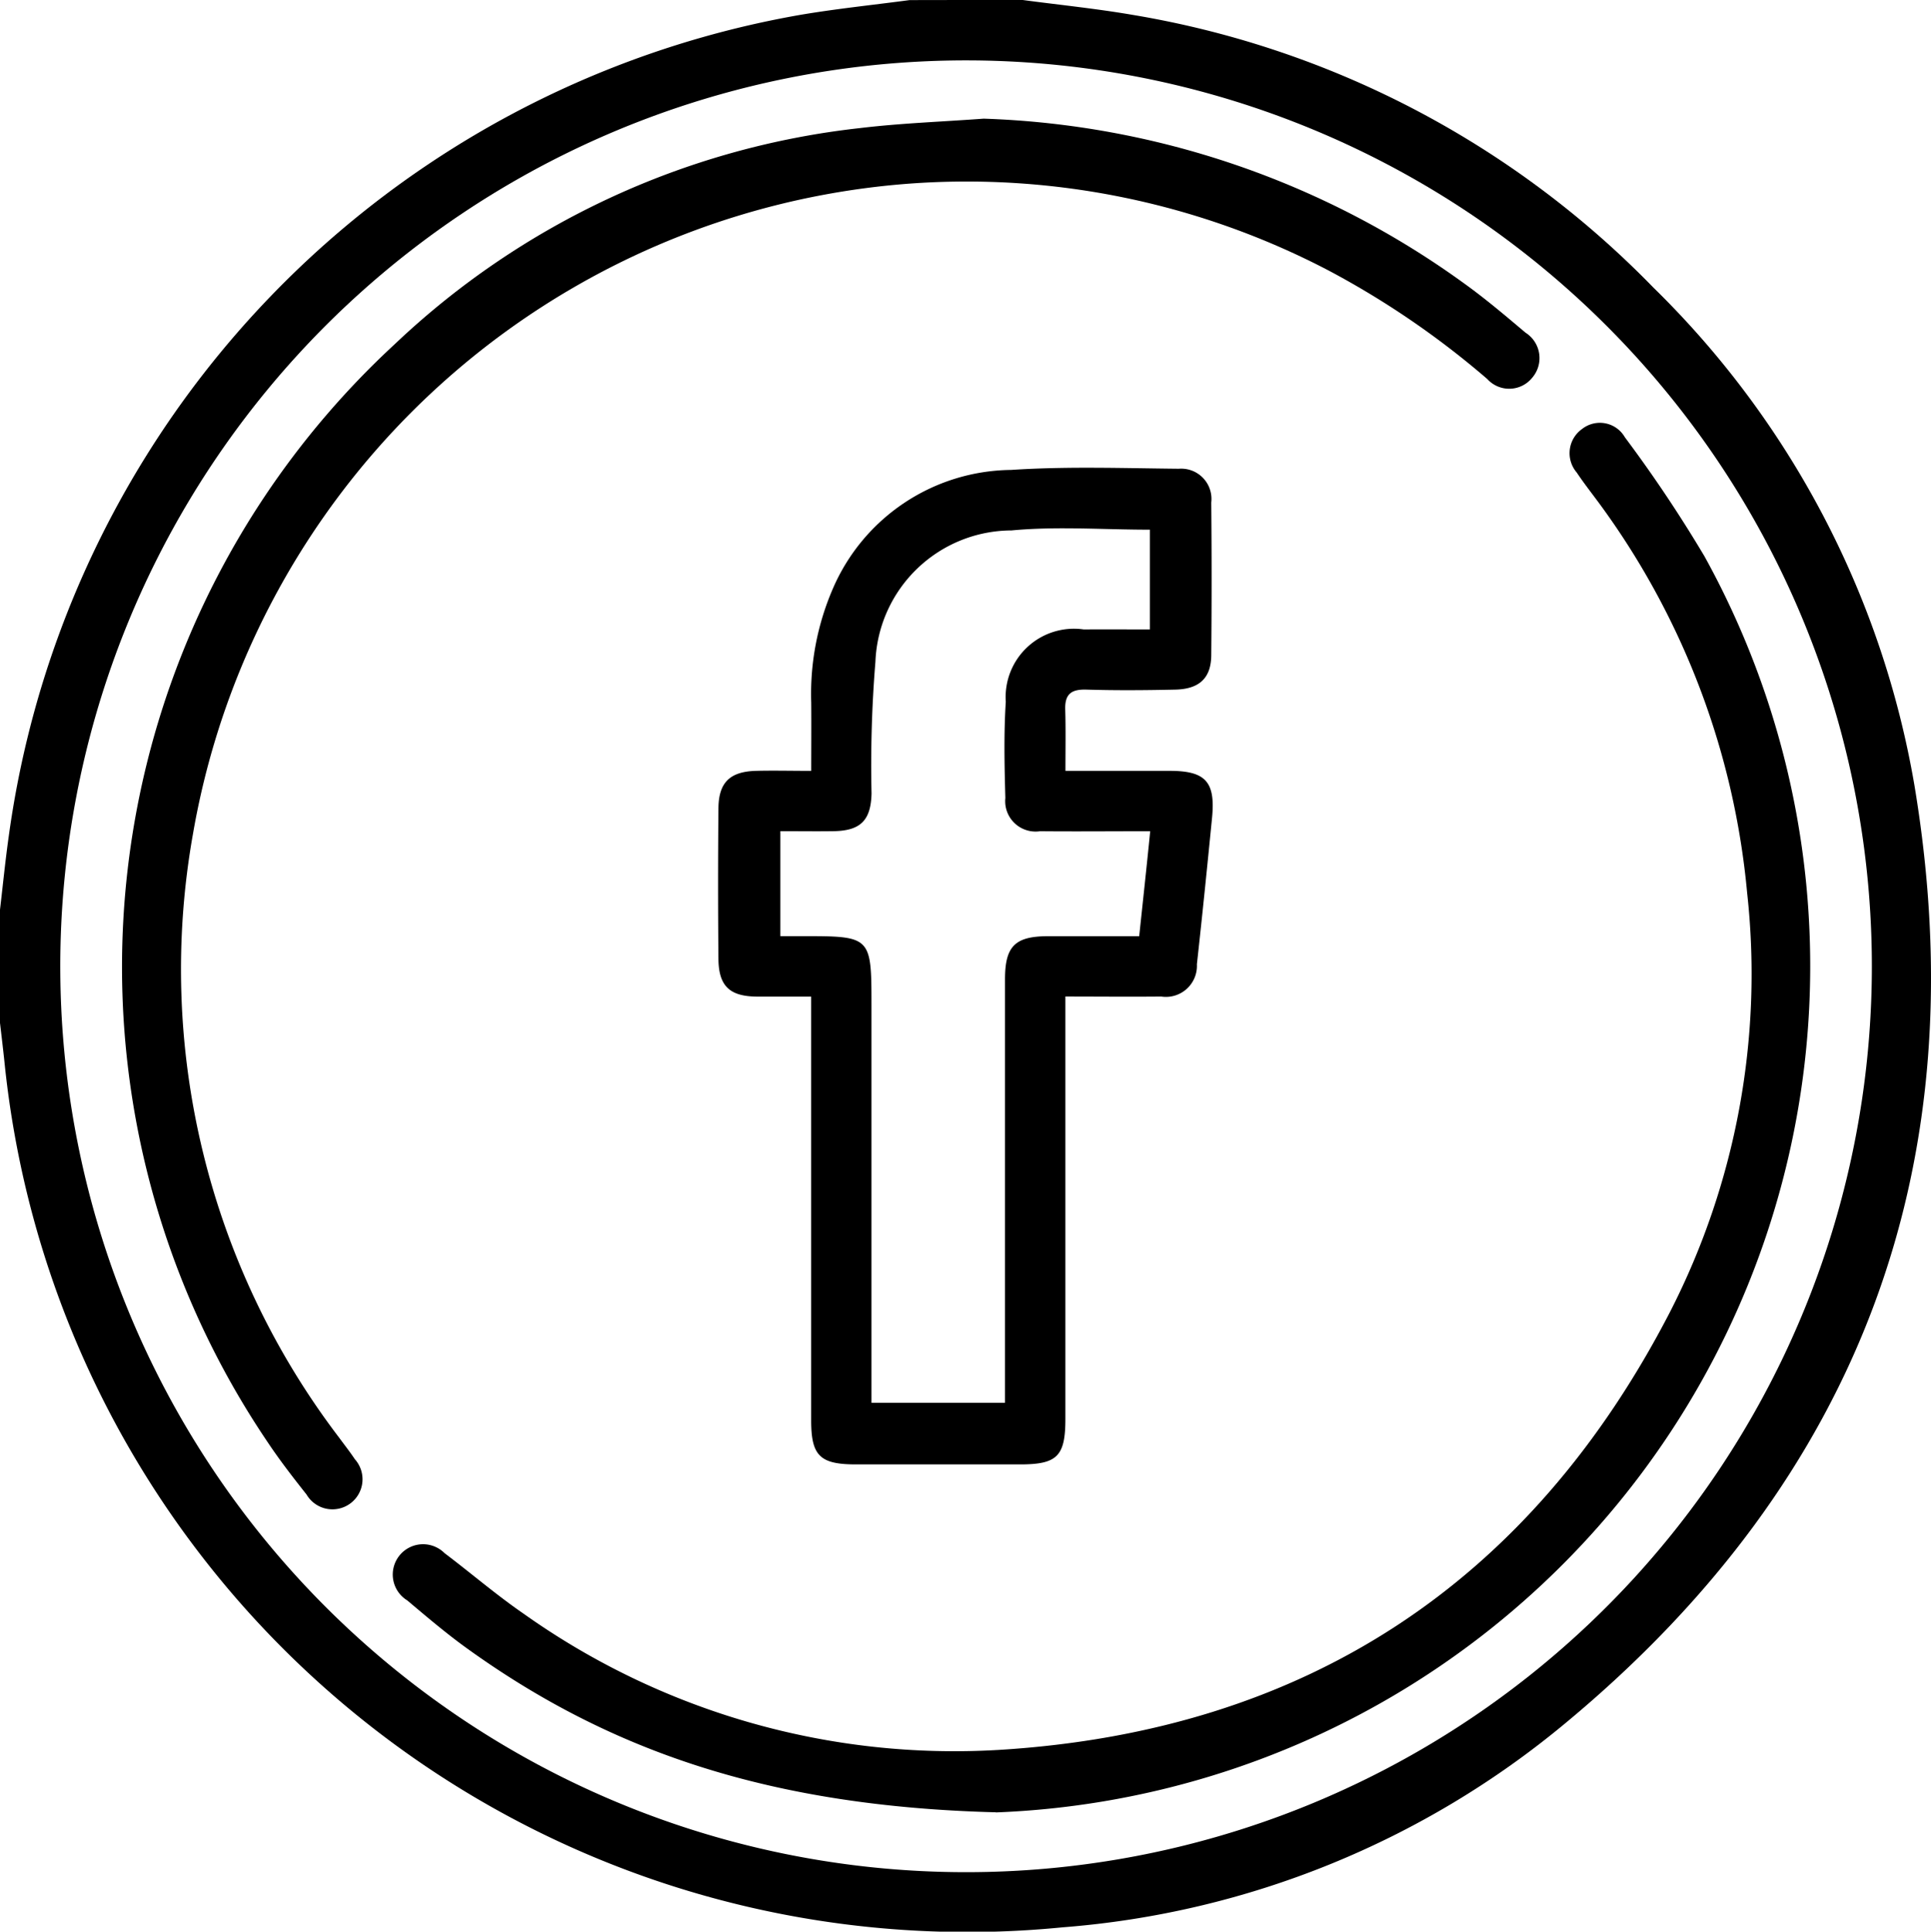
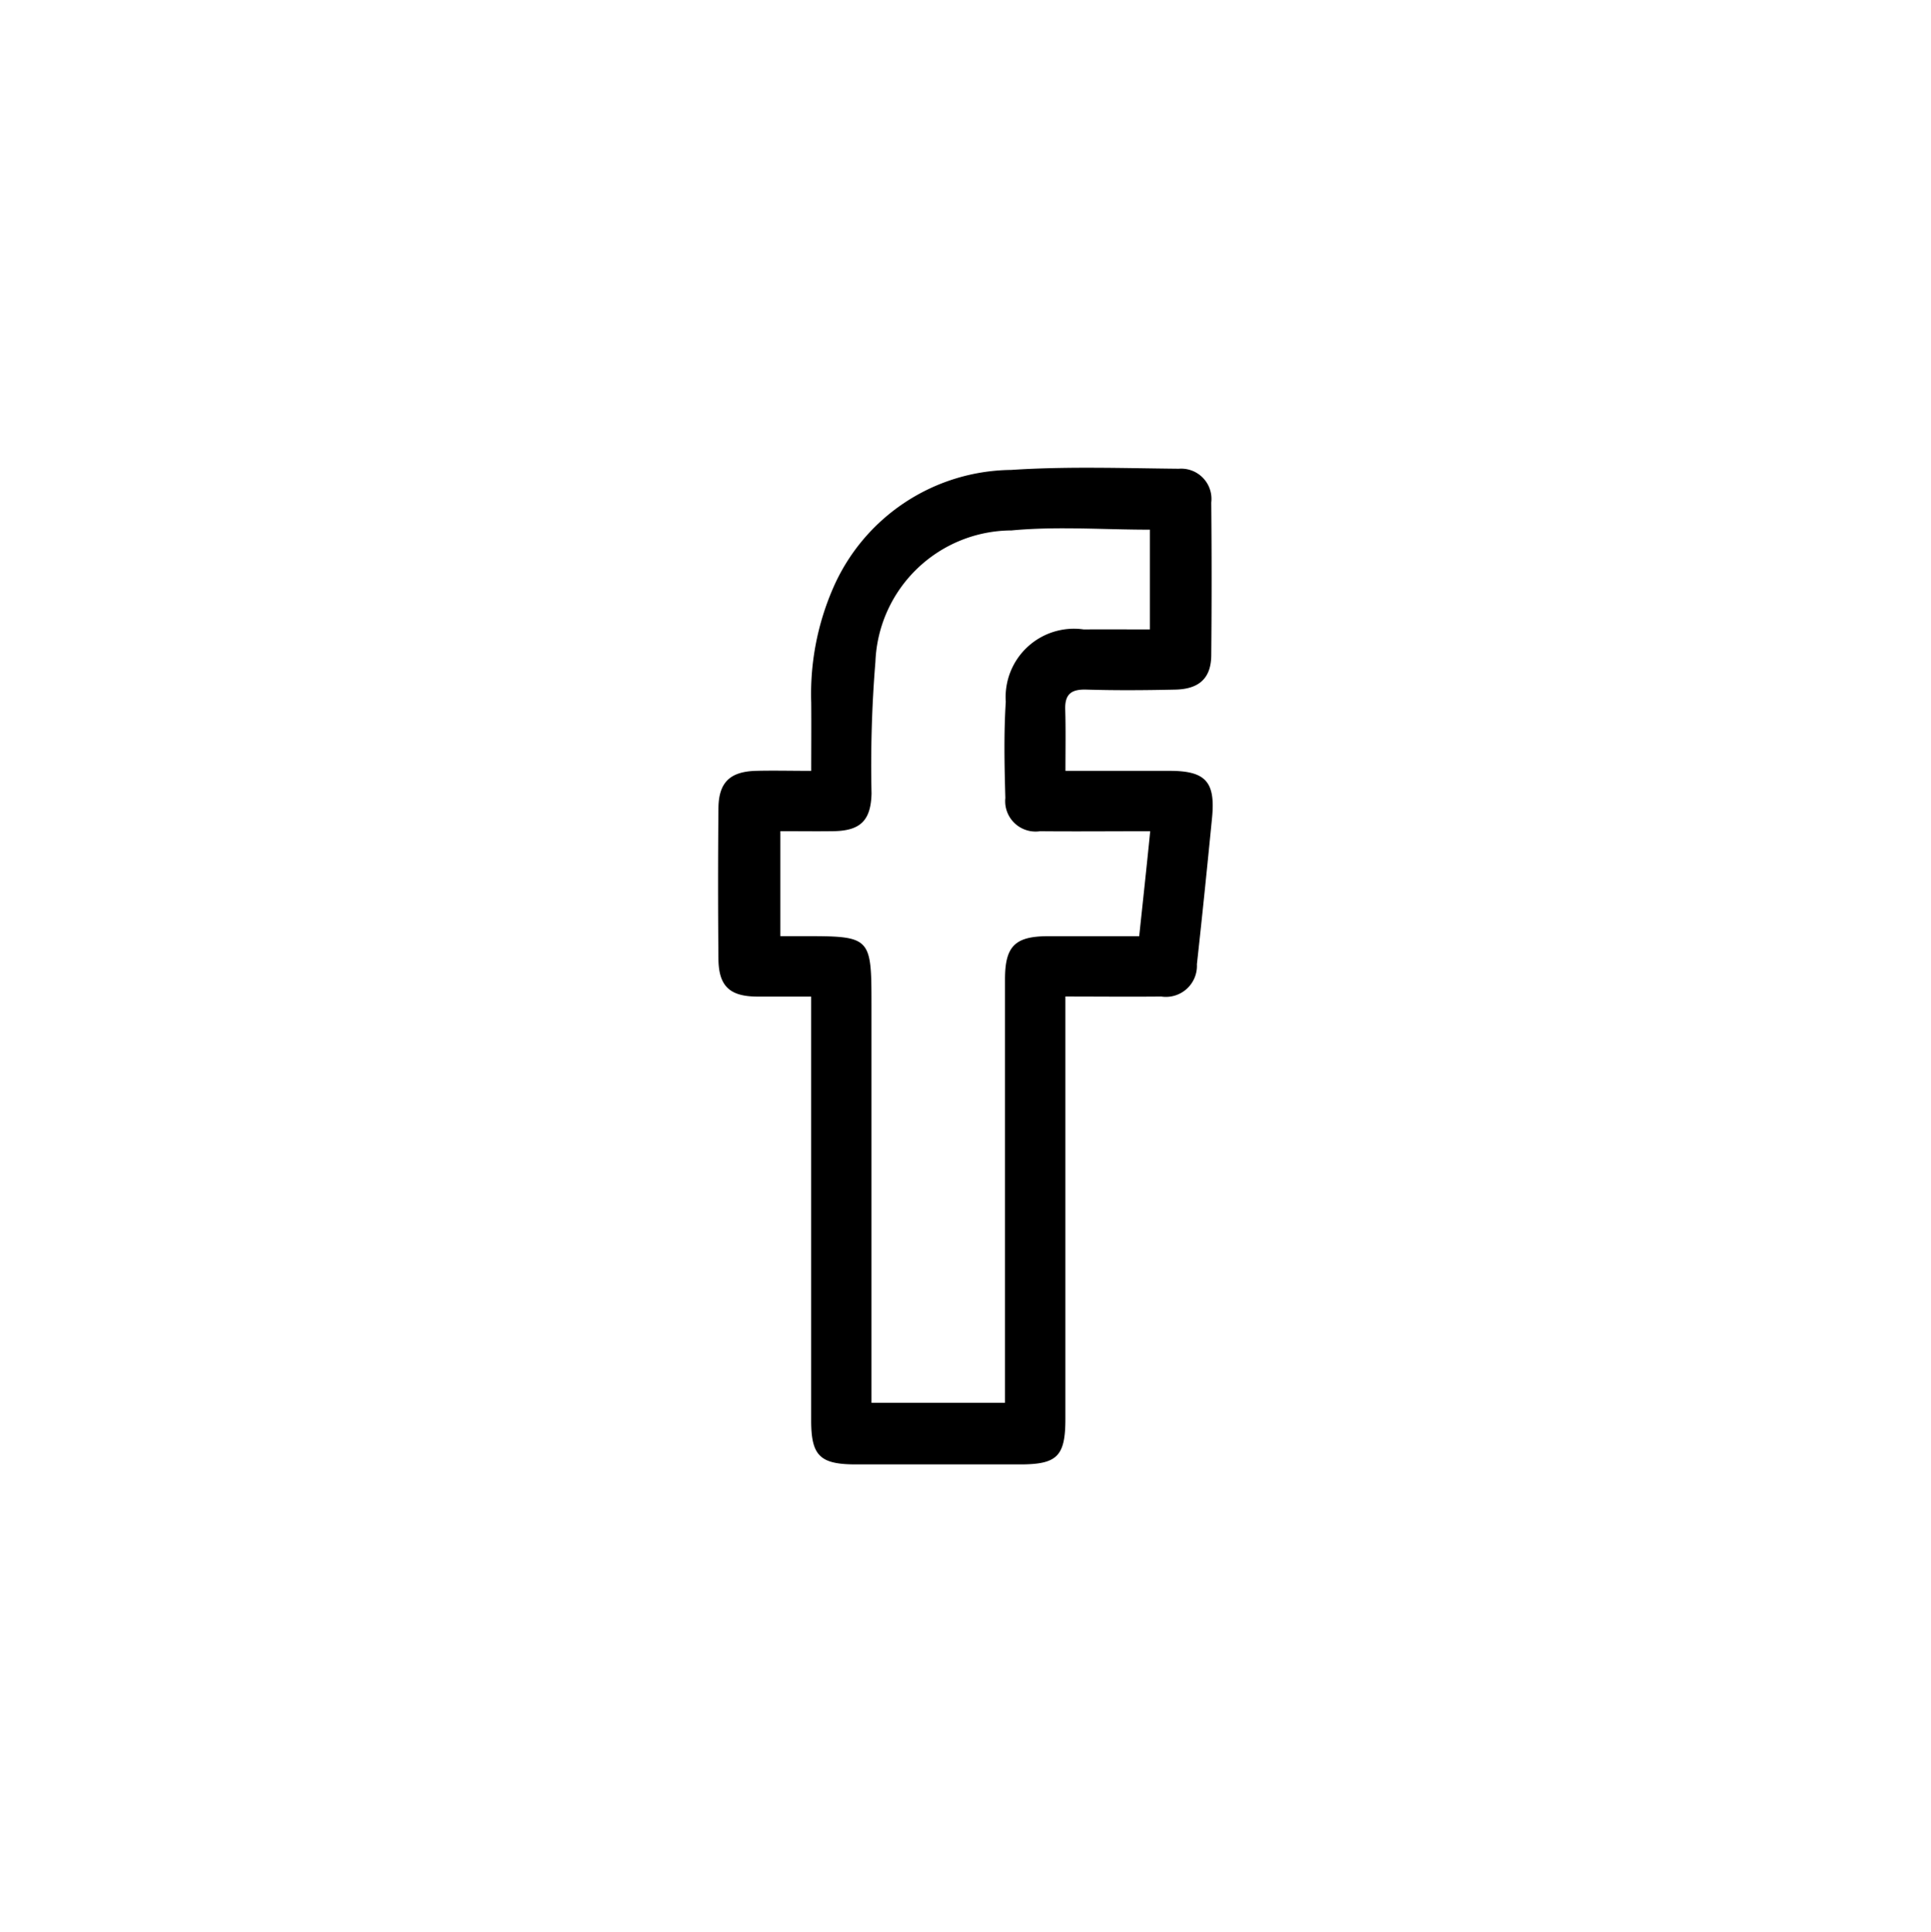
<svg xmlns="http://www.w3.org/2000/svg" id="Grupo_16" data-name="Grupo 16" width="62.179" height="62.192" viewBox="0 0 62.179 62.192">
  <g id="facebook" transform="translate(0 0)">
-     <path id="Trazado_20" data-name="Trazado 20" d="M783.523,332.78c1.18.158,2.367.277,3.539.479a30.341,30.341,0,0,1,16.761,8.773,29.326,29.326,0,0,1,8.412,16.029c2.027,12.157-1.717,22.286-11.207,30.173a28.776,28.776,0,0,1-16.227,6.6,31.164,31.164,0,0,1-34.068-27.869c-.044-.417-.094-.833-.143-1.25v-3.645c.094-.8.173-1.6.286-2.394a31.136,31.136,0,0,1,25.464-26.414c1.172-.2,2.359-.321,3.539-.479Q781.7,332.779,783.523,332.78Zm-1.795,1.944a29.167,29.167,0,1,0,29.137,29.195A29.172,29.172,0,0,0,781.729,334.724Z" transform="translate(-750.59 -332.78)" />
    <path id="Trazado_21" data-name="Trazado 21" d="M913.688,441.478c1.172,0,2.263,0,3.355,0,1.161,0,1.479.352,1.365,1.516-.155,1.571-.313,3.14-.487,4.709a1,1,0,0,1-1.151,1.041c-.991.011-1.982,0-3.084,0v13.6c0,1.2-.262,1.464-1.458,1.464q-2.641,0-5.285,0c-1.161,0-1.443-.277-1.443-1.42q0-6.406,0-12.814v-.828c-.6,0-1.177,0-1.755,0-.869-.009-1.222-.338-1.231-1.21q-.023-2.429,0-4.858c.009-.828.371-1.174,1.2-1.2.565-.015,1.131,0,1.788,0,0-.753.006-1.473,0-2.195a8.521,8.521,0,0,1,.694-3.665,6.319,6.319,0,0,1,5.741-3.829c1.794-.119,3.6-.055,5.4-.038a.975.975,0,0,1,1.046,1.087q.023,2.459,0,4.919c-.006.731-.382,1.088-1.157,1.105-.951.021-1.9.029-2.854,0-.492-.017-.708.14-.691.645C913.7,440.126,913.688,440.752,913.688,441.478Zm2.729,1.944c-1.247,0-2.4.011-3.548,0a.978.978,0,0,1-1.116-1.07c-.029-1.032-.052-2.068.014-3.1a2.2,2.2,0,0,1,2.511-2.327c.7-.006,1.406,0,2.128,0v-3.212c-1.511,0-3-.114-4.455.024a4.4,4.4,0,0,0-4.382,4.225,40.951,40.951,0,0,0-.125,4.24c-.02.869-.352,1.205-1.222,1.218-.562.008-1.123,0-1.714,0V446.8h.718c2.21,0,2.216.006,2.216,2.247v12.778h4.3v-.76q0-6.438,0-12.878c0-1.064.324-1.382,1.376-1.385.968,0,1.935,0,2.945,0C916.182,445.674,916.3,444.6,916.417,443.422Z" transform="translate(-879.38 -416.659)" />
-     <path id="Trazado_22" data-name="Trazado 22" d="M804.164,357.88a27.93,27.93,0,0,1,15.508,5.332c.673.486,1.306,1.024,1.941,1.56a.968.968,0,0,1,.222,1.44.952.952,0,0,1-1.454.052,27.747,27.747,0,0,0-5.1-3.489,25.148,25.148,0,0,0-13.546-2.8A25.327,25.327,0,0,0,778.7,380.924a24.868,24.868,0,0,0,4.717,19.434c.167.228.344.452.5.686a.968.968,0,1,1-1.557,1.135c-.44-.556-.875-1.117-1.266-1.706a27.291,27.291,0,0,1,4.1-35.326,25.9,25.9,0,0,1,14.985-6.963C801.5,358.025,802.834,357.979,804.164,357.88Z" transform="translate(-772.489 -354.06)" />
-     <path id="Trazado_23" data-name="Trazado 23" d="M853.084,466.94c-7.234-.187-12.42-1.947-17.062-5.3-.654-.473-1.272-1-1.892-1.522a.976.976,0,1,1,1.2-1.522c.855.645,1.671,1.349,2.552,1.954a23.947,23.947,0,0,0,15.3,4.381c9.827-.6,17.09-5.345,21.616-14.114a23.849,23.849,0,0,0,2.476-13.486,25.026,25.026,0,0,0-4.664-12.4c-.272-.377-.565-.741-.823-1.128a.956.956,0,0,1,.171-1.4.928.928,0,0,1,1.38.266A43.658,43.658,0,0,1,875.9,426.5a27.268,27.268,0,0,1-22.817,40.444Z" transform="translate(-821.016 -408.59)" />
  </g>
</svg>